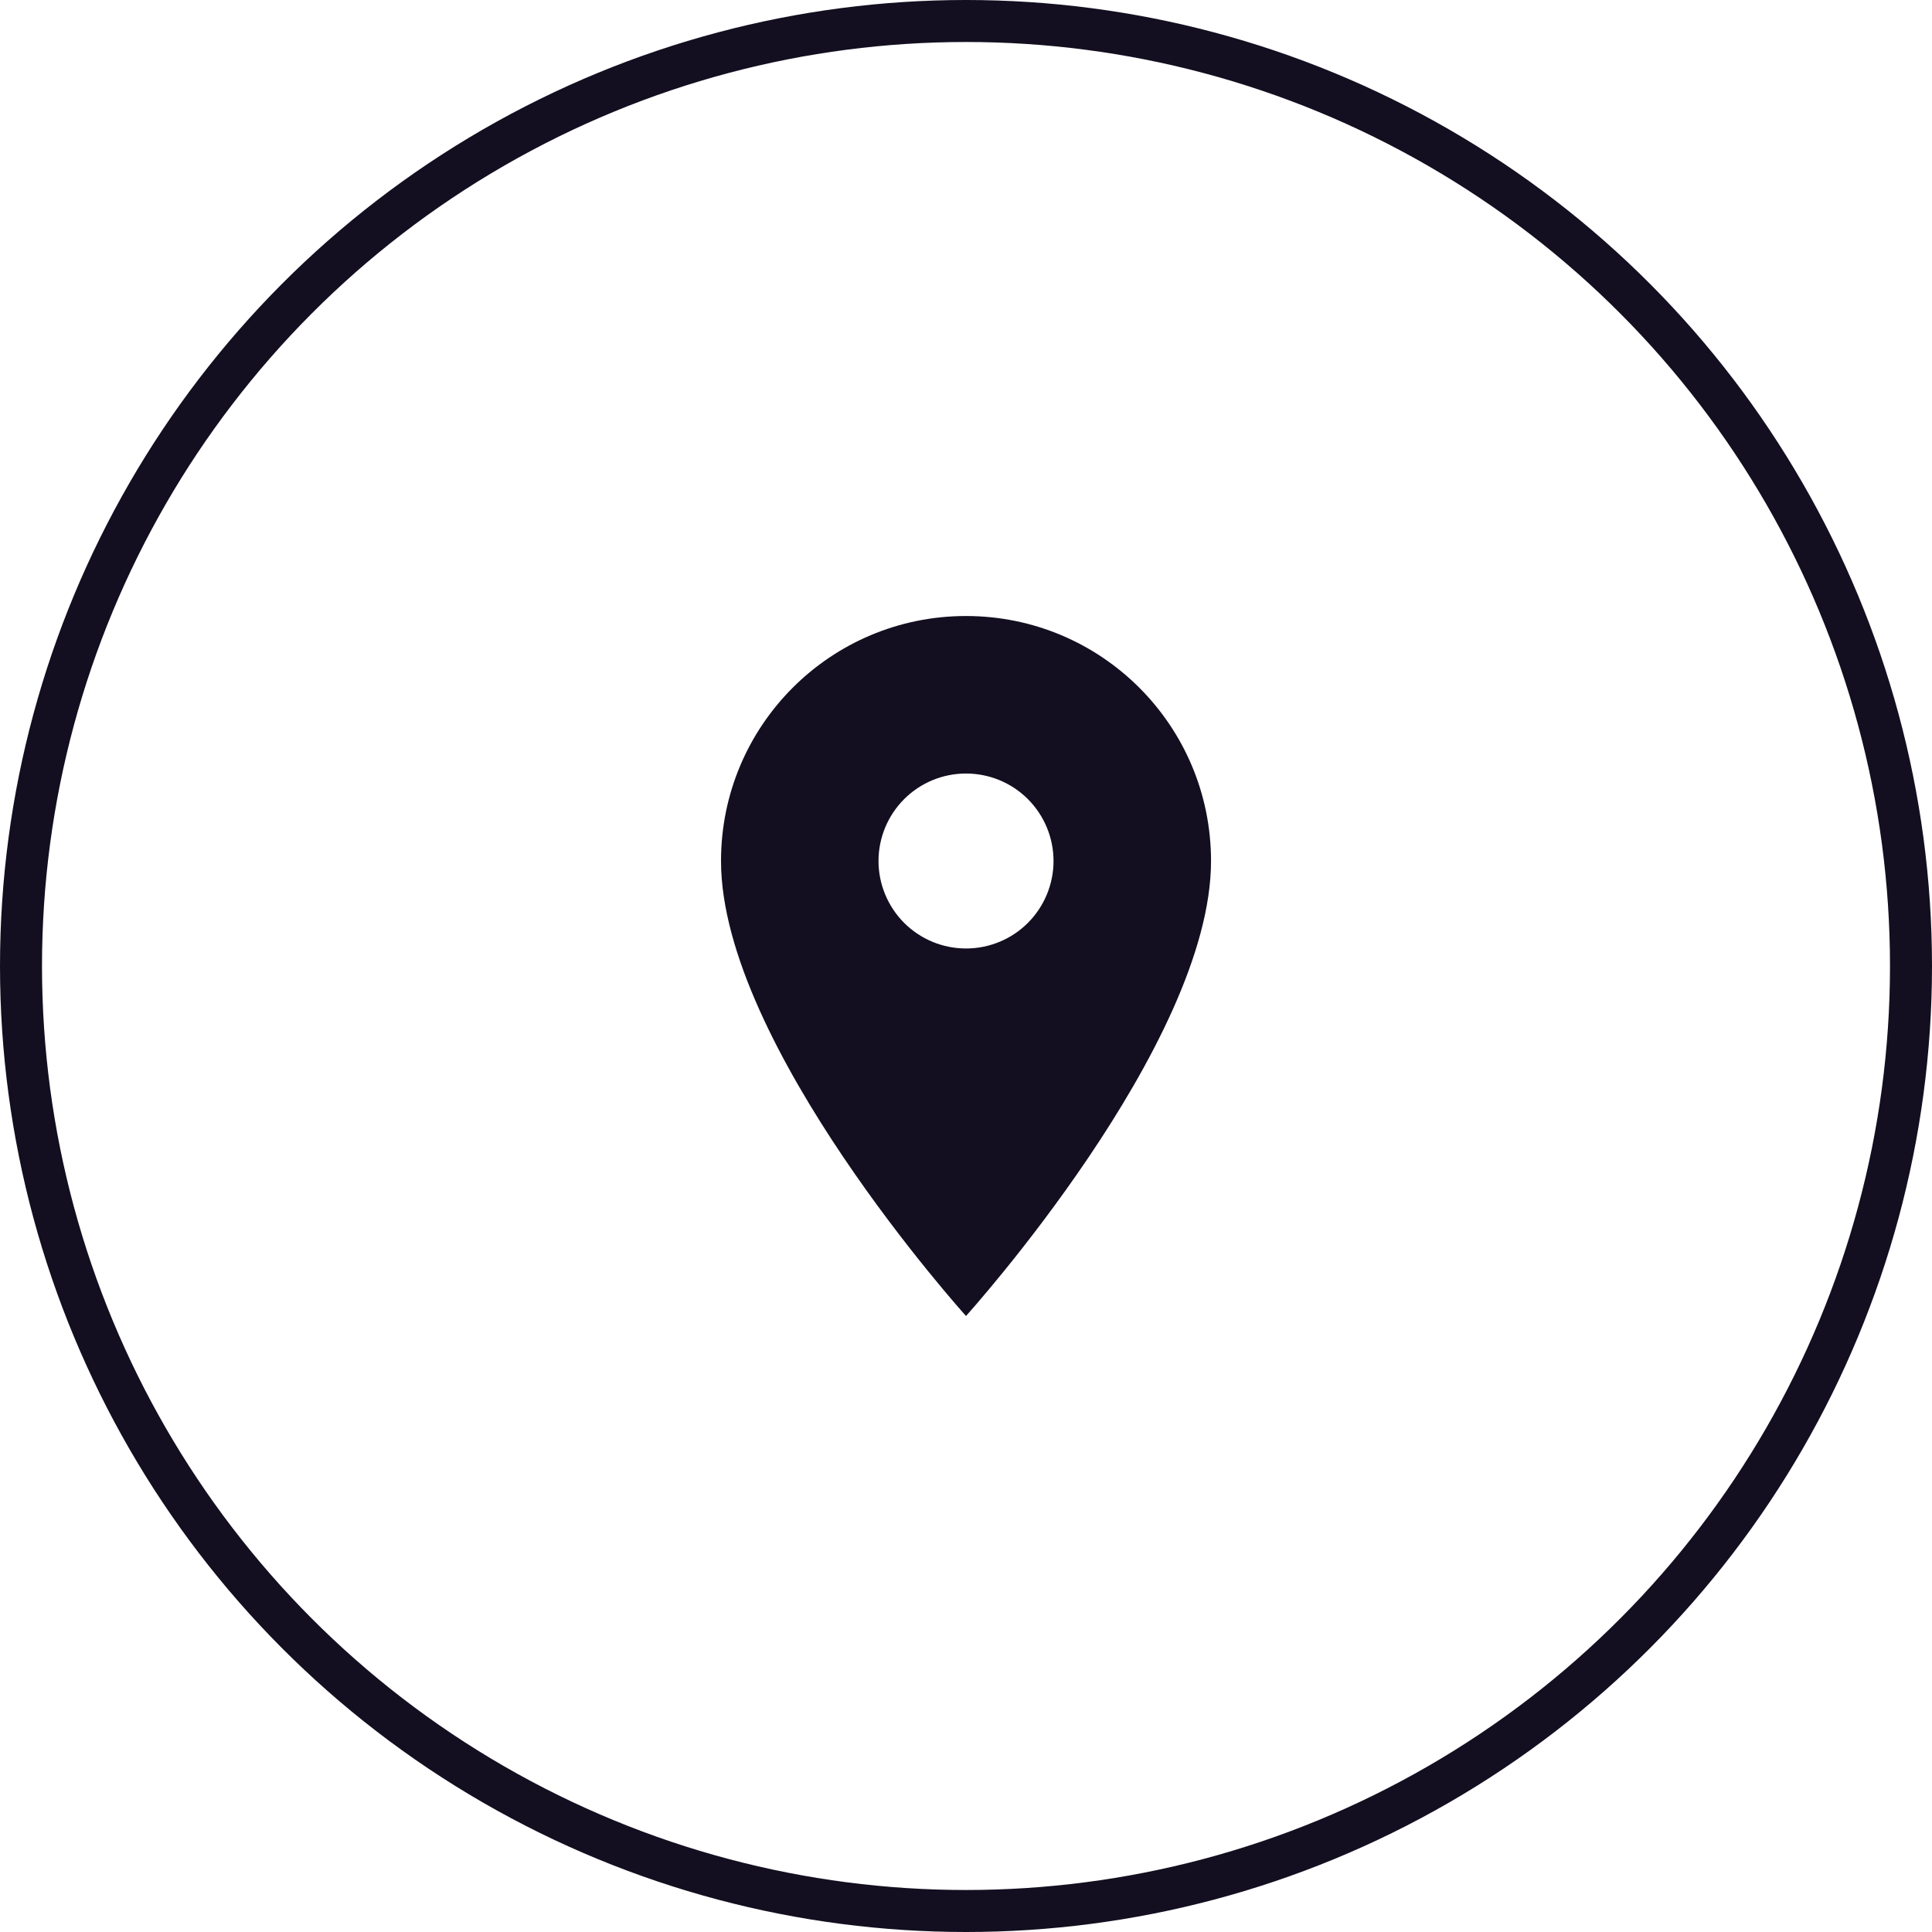
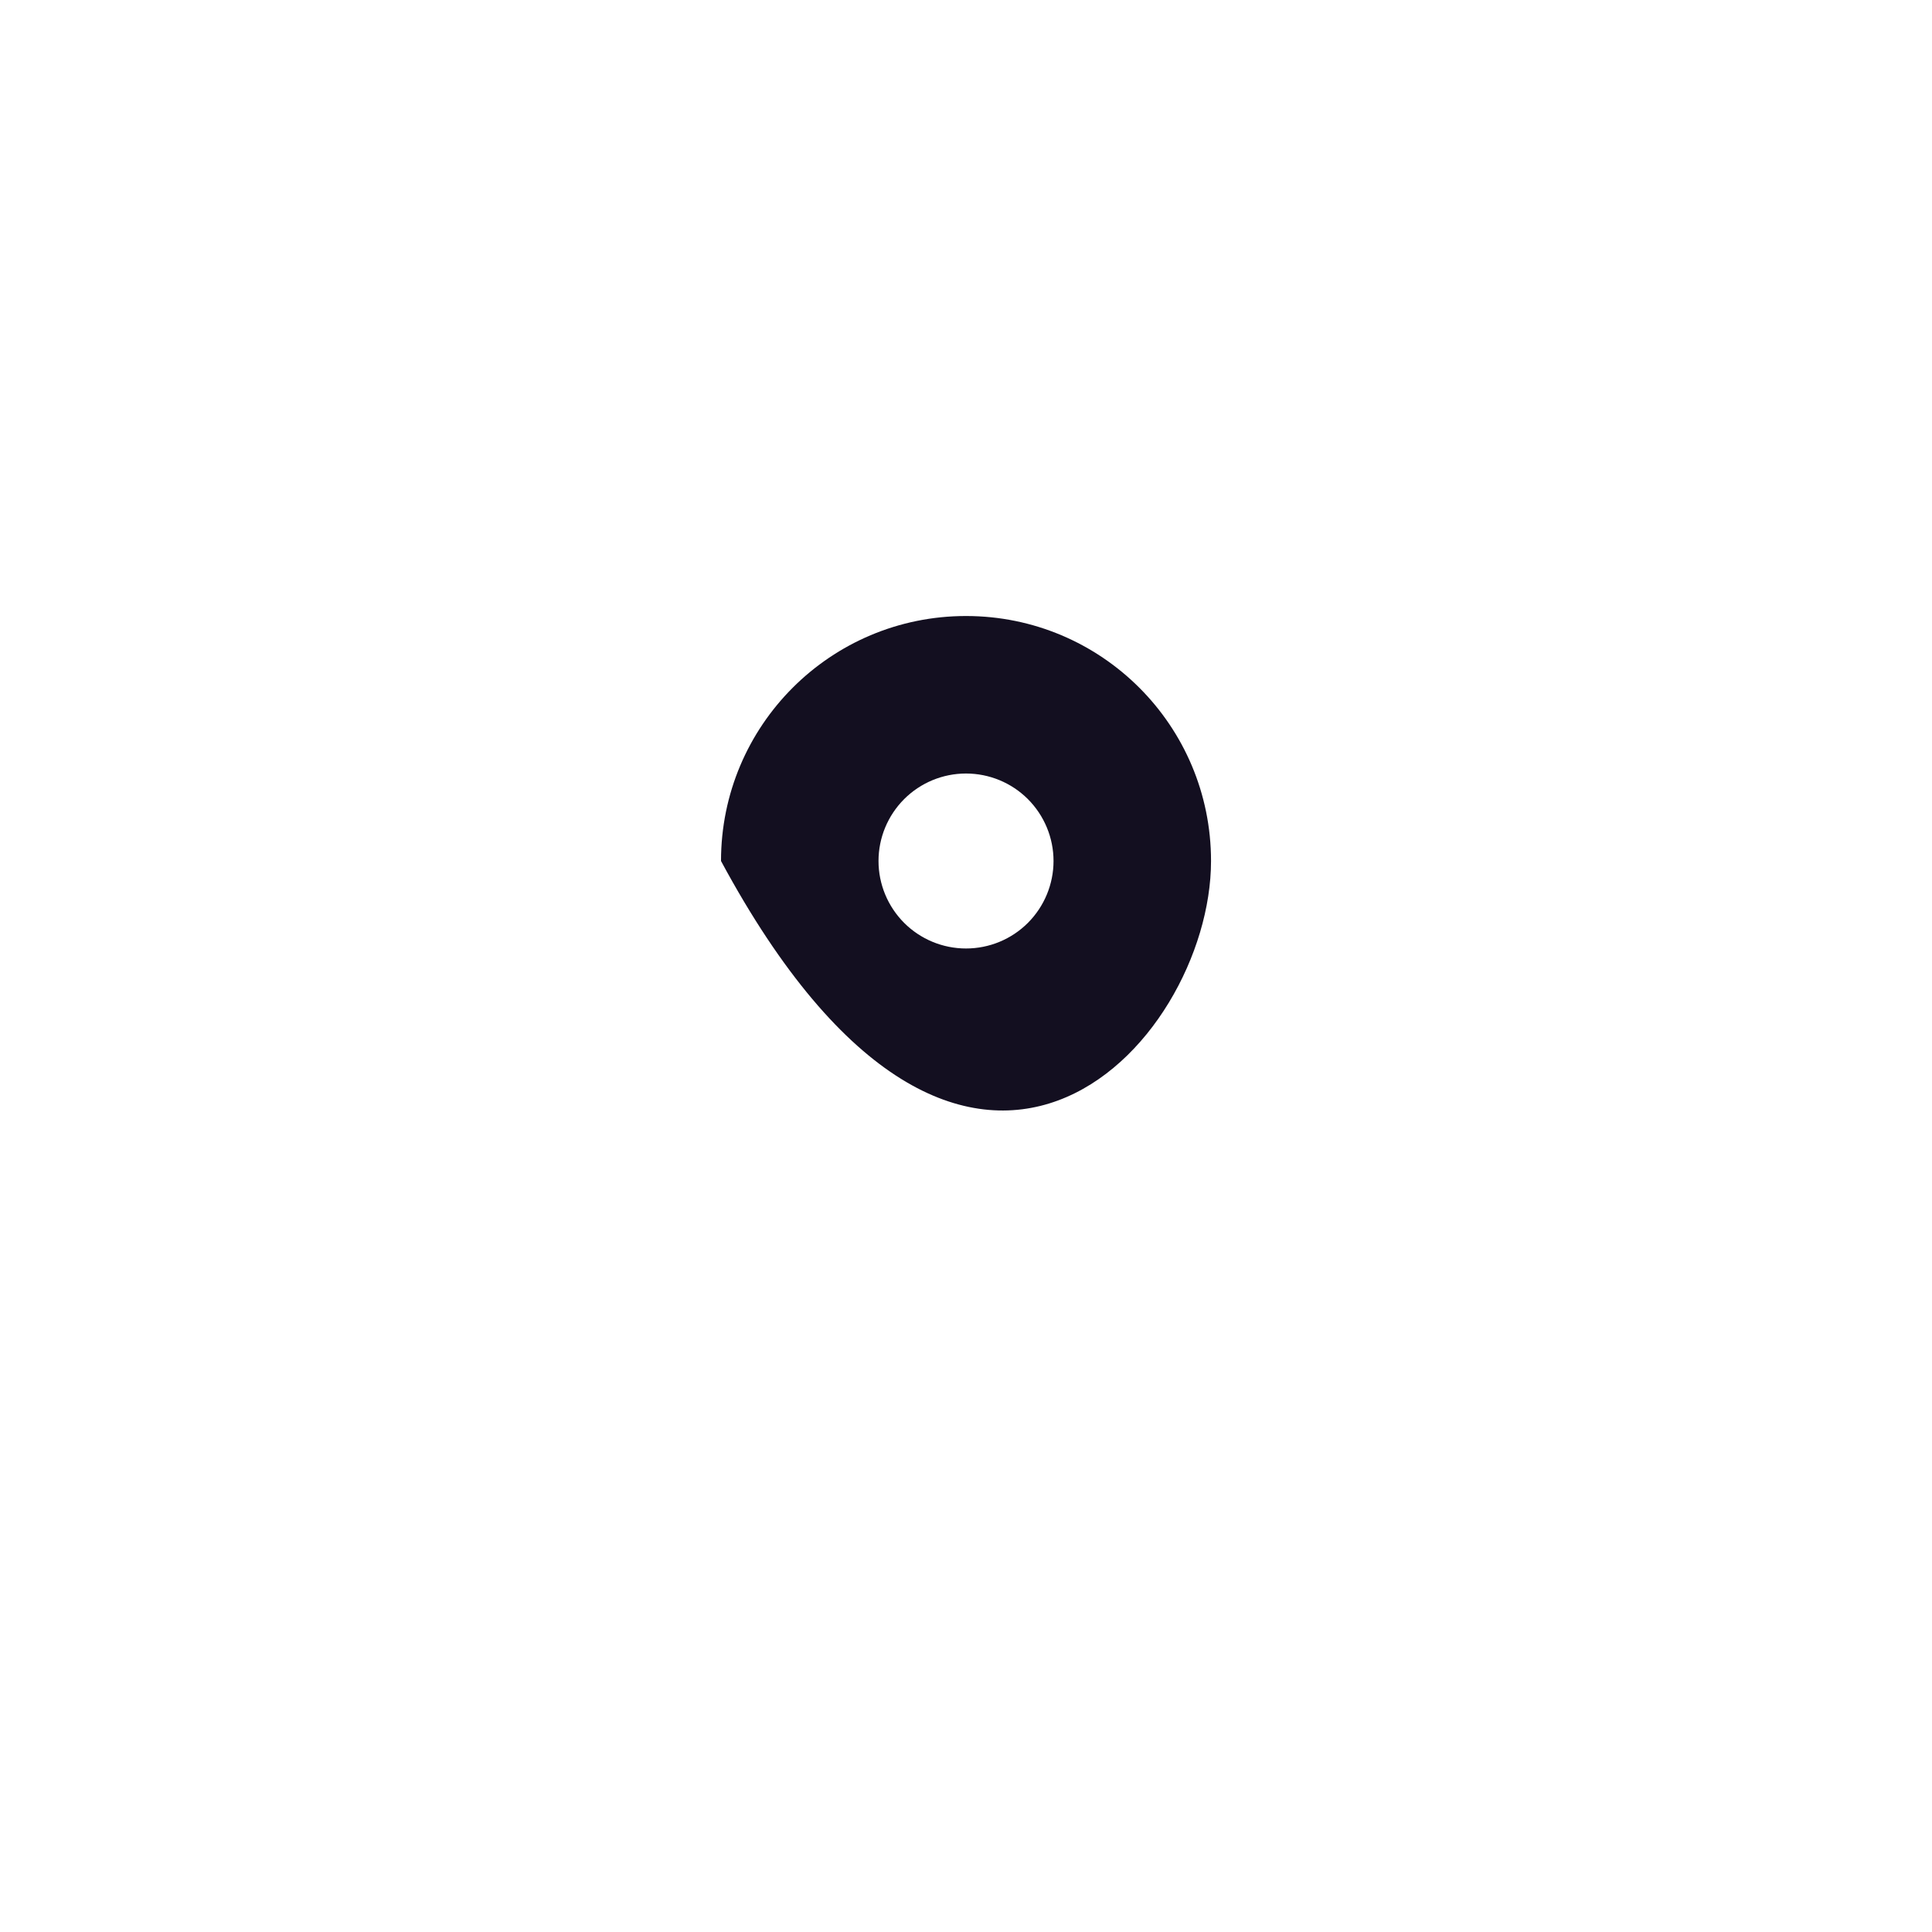
<svg xmlns="http://www.w3.org/2000/svg" width="46" height="46" viewBox="0 0 46 46" fill="none">
-   <circle cx="23" cy="23" r="22.5" stroke="#130F20" />
-   <path d="M23 14.667C19.775 14.667 17.167 17.275 17.167 20.5C17.167 24.875 23 31.333 23 31.333C23 31.333 28.834 24.875 28.834 20.5C28.834 17.275 26.225 14.667 23 14.667ZM23 22.583C22.448 22.583 21.918 22.364 21.527 21.973C21.137 21.582 20.917 21.052 20.917 20.5C20.917 19.947 21.137 19.418 21.527 19.027C21.918 18.636 22.448 18.417 23 18.417C23.553 18.417 24.083 18.636 24.474 19.027C24.864 19.418 25.084 19.947 25.084 20.5C25.084 21.052 24.864 21.582 24.474 21.973C24.083 22.364 23.553 22.583 23 22.583Z" fill="#130F20" />
+   <path d="M23 14.667C19.775 14.667 17.167 17.275 17.167 20.5C23 31.333 28.834 24.875 28.834 20.5C28.834 17.275 26.225 14.667 23 14.667ZM23 22.583C22.448 22.583 21.918 22.364 21.527 21.973C21.137 21.582 20.917 21.052 20.917 20.5C20.917 19.947 21.137 19.418 21.527 19.027C21.918 18.636 22.448 18.417 23 18.417C23.553 18.417 24.083 18.636 24.474 19.027C24.864 19.418 25.084 19.947 25.084 20.5C25.084 21.052 24.864 21.582 24.474 21.973C24.083 22.364 23.553 22.583 23 22.583Z" fill="#130F20" />
</svg>